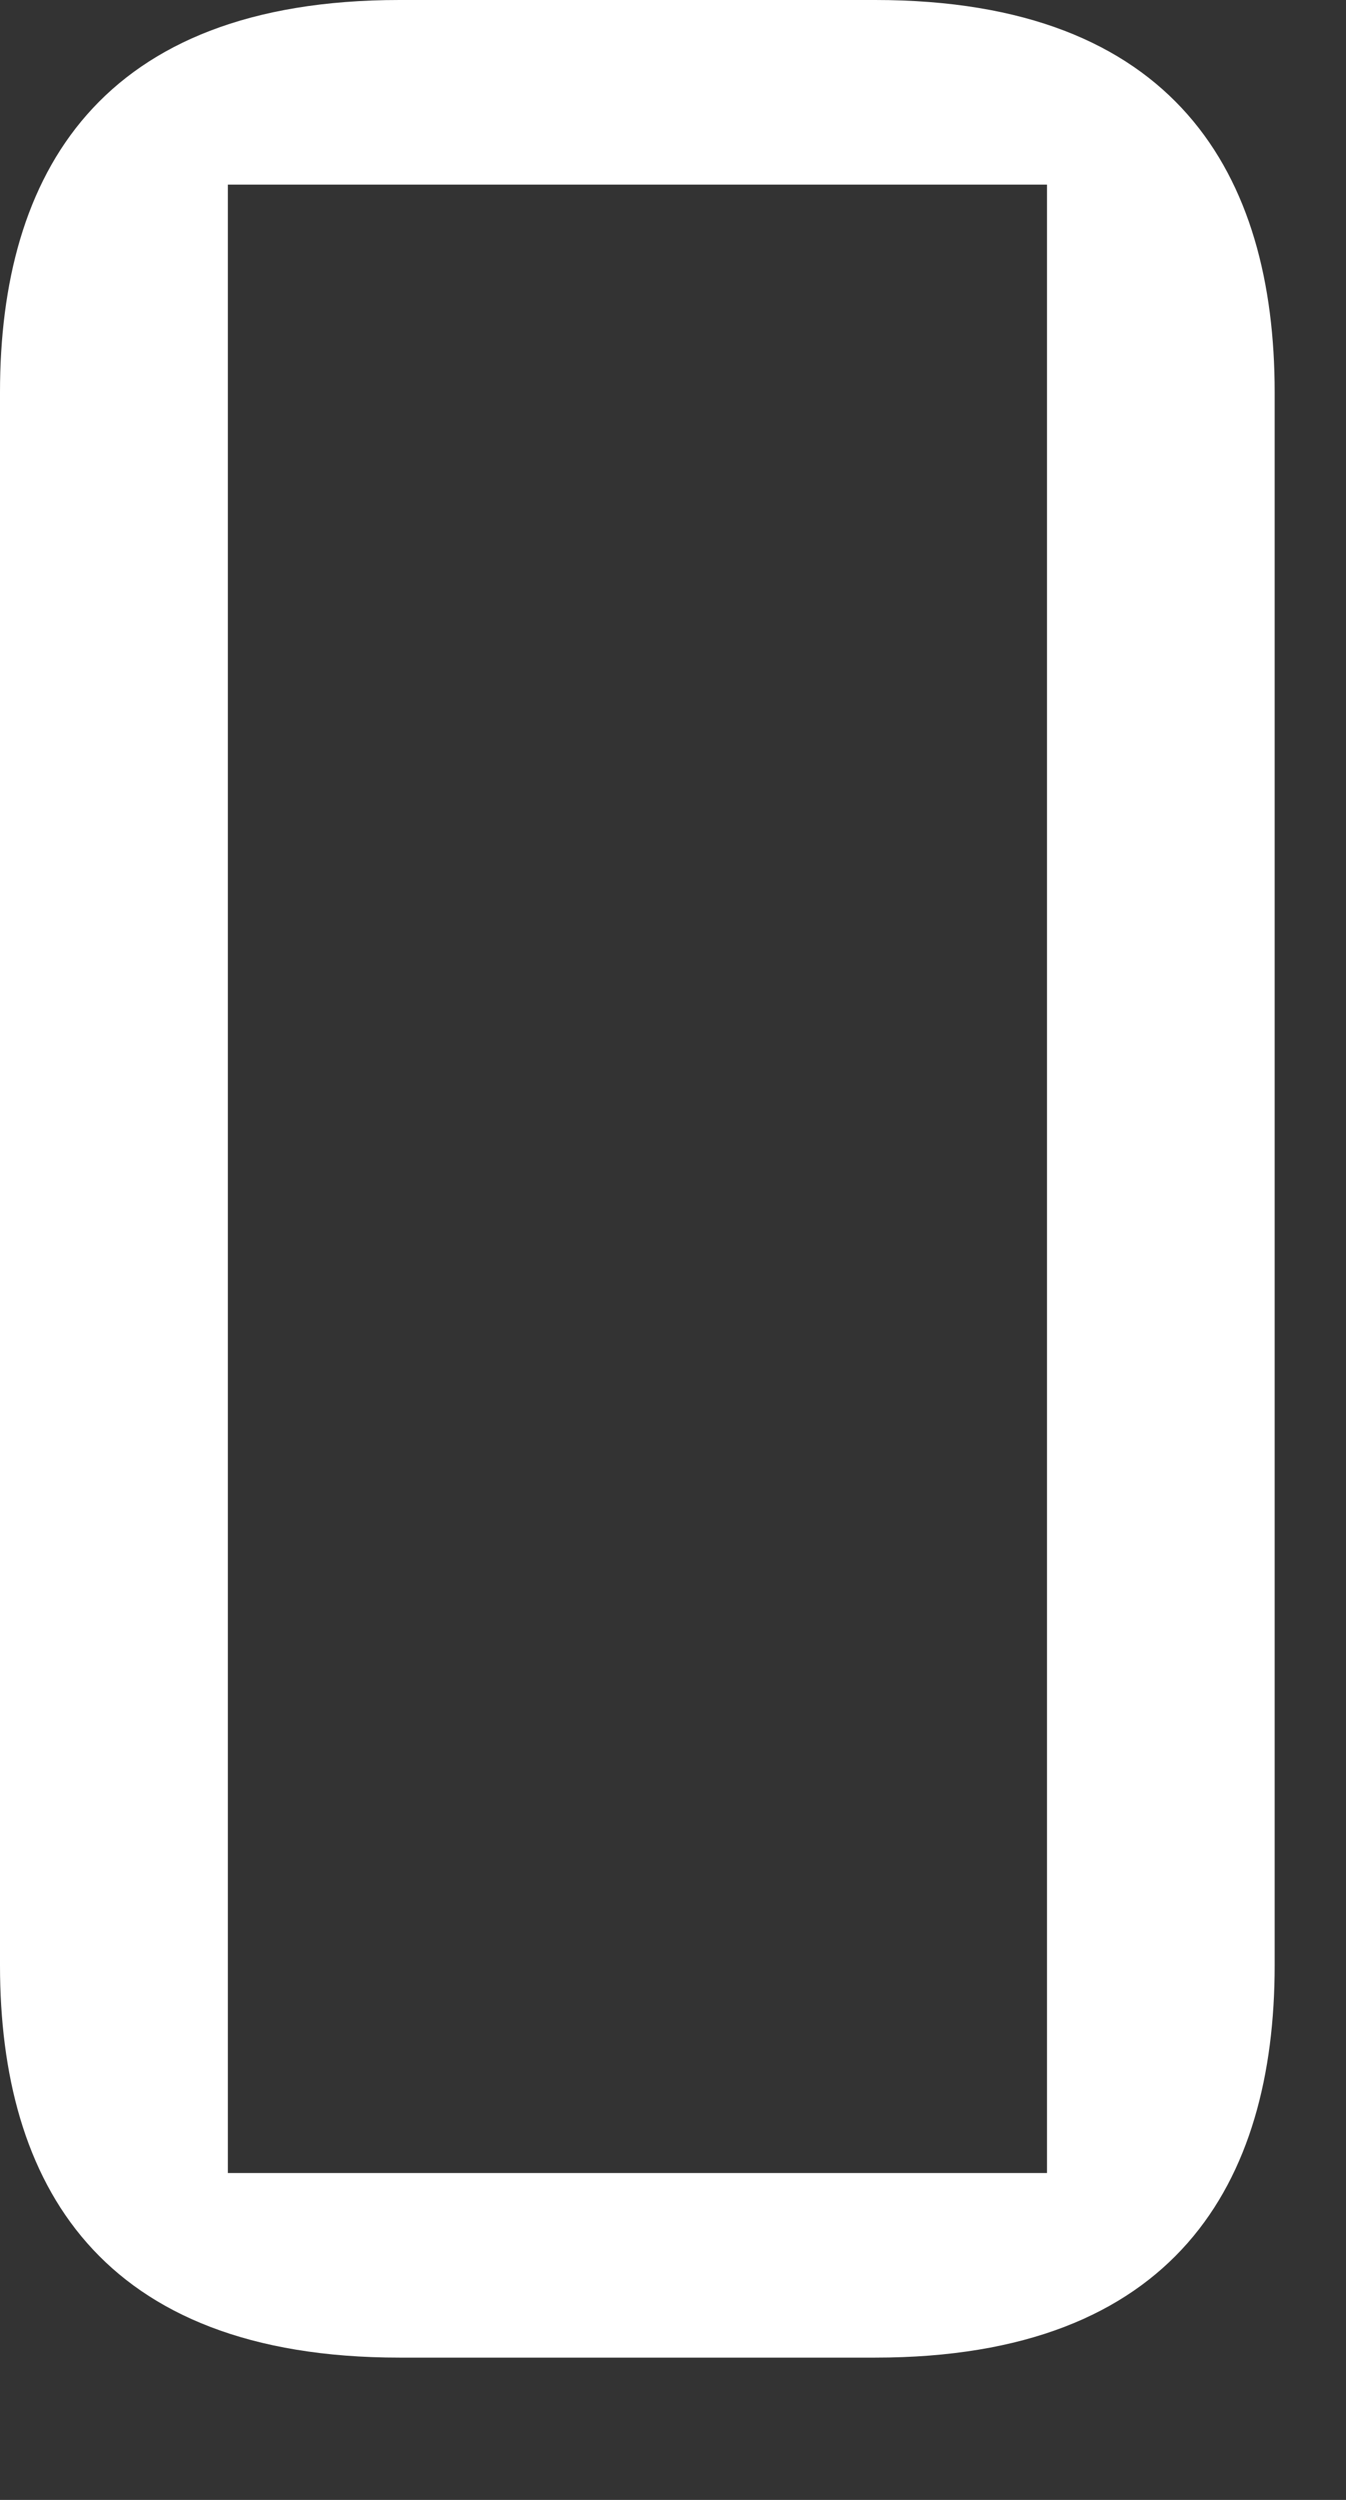
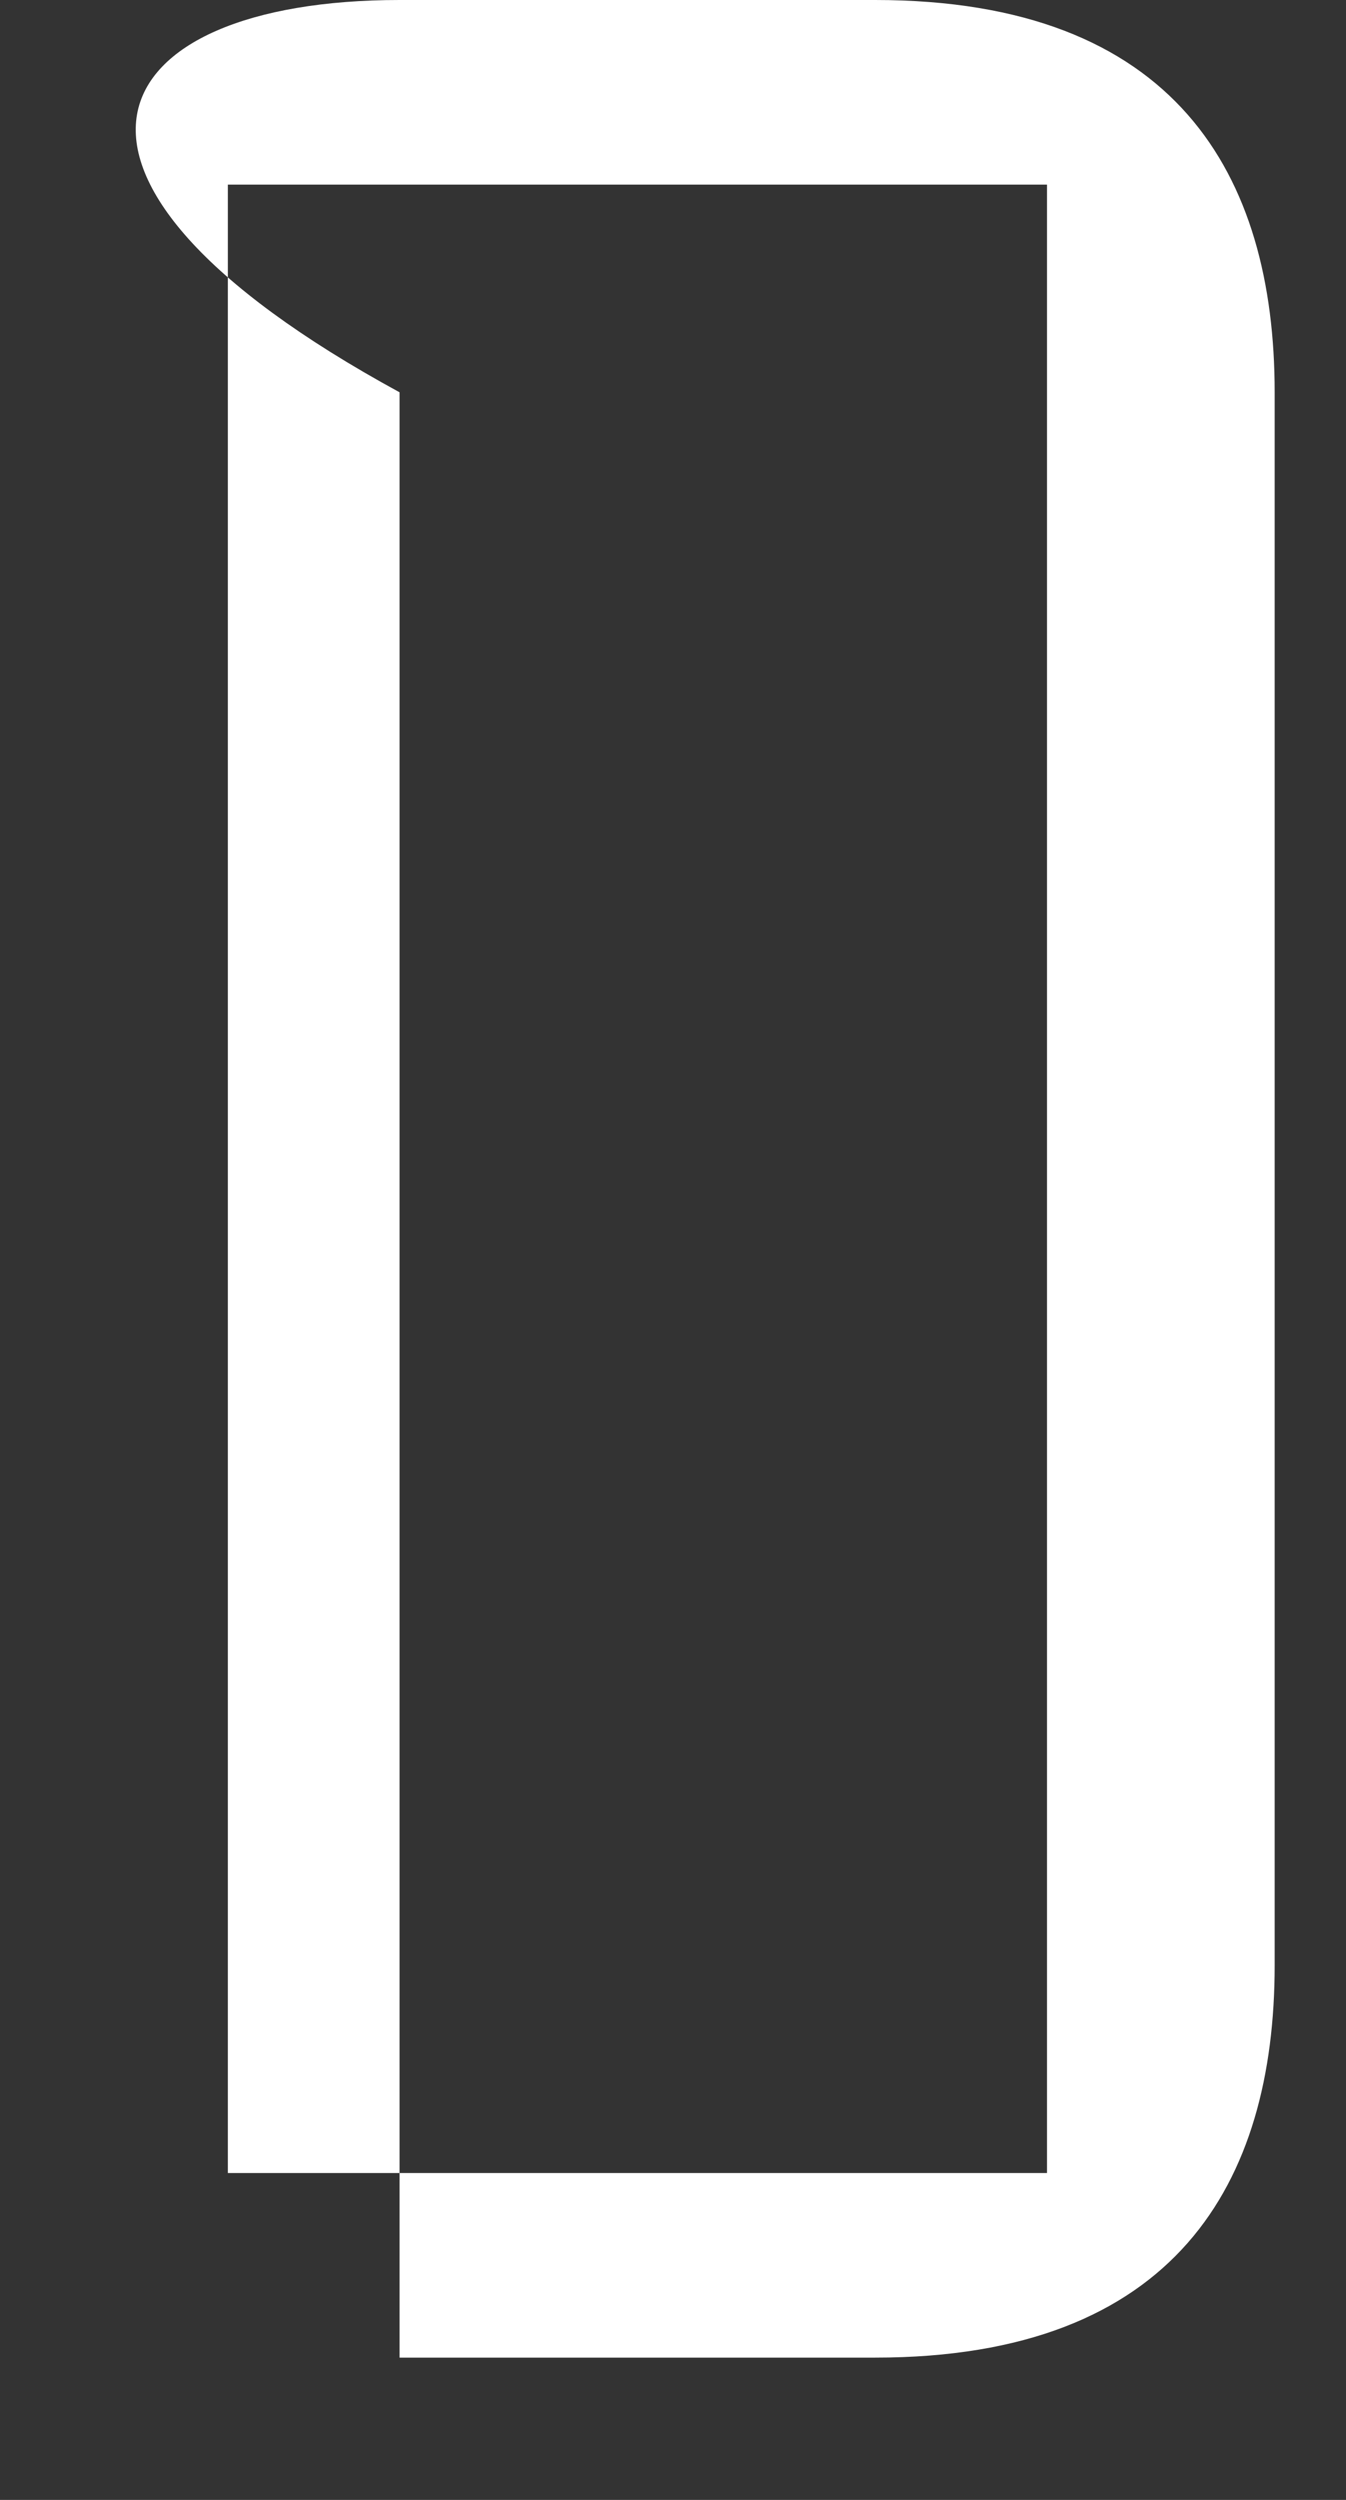
<svg xmlns="http://www.w3.org/2000/svg" fill="none" height="100%" overflow="visible" preserveAspectRatio="none" style="display: block;" viewBox="0 0 7 13" width="100%">
  <rect x="0" y="0" width="7" height="13" fill="#333333" stroke="none" />
-   <path d="M6.629 2.04V10.22C6.629 11.351 6.114 12.26 4.551 12.26H2.078C0.515 12.26 0 11.351 0 10.22V2.04C0 0.908 0.515 0 2.078 0H4.551C6.114 0 6.629 0.908 6.629 2.04ZM5.445 11.3V0.96H1.185V11.3H5.445Z" fill="white" id="Vector" />
+   <path d="M6.629 2.04V10.22C6.629 11.351 6.114 12.26 4.551 12.26H2.078V2.04C0 0.908 0.515 0 2.078 0H4.551C6.114 0 6.629 0.908 6.629 2.04ZM5.445 11.3V0.96H1.185V11.3H5.445Z" fill="white" id="Vector" />
</svg>